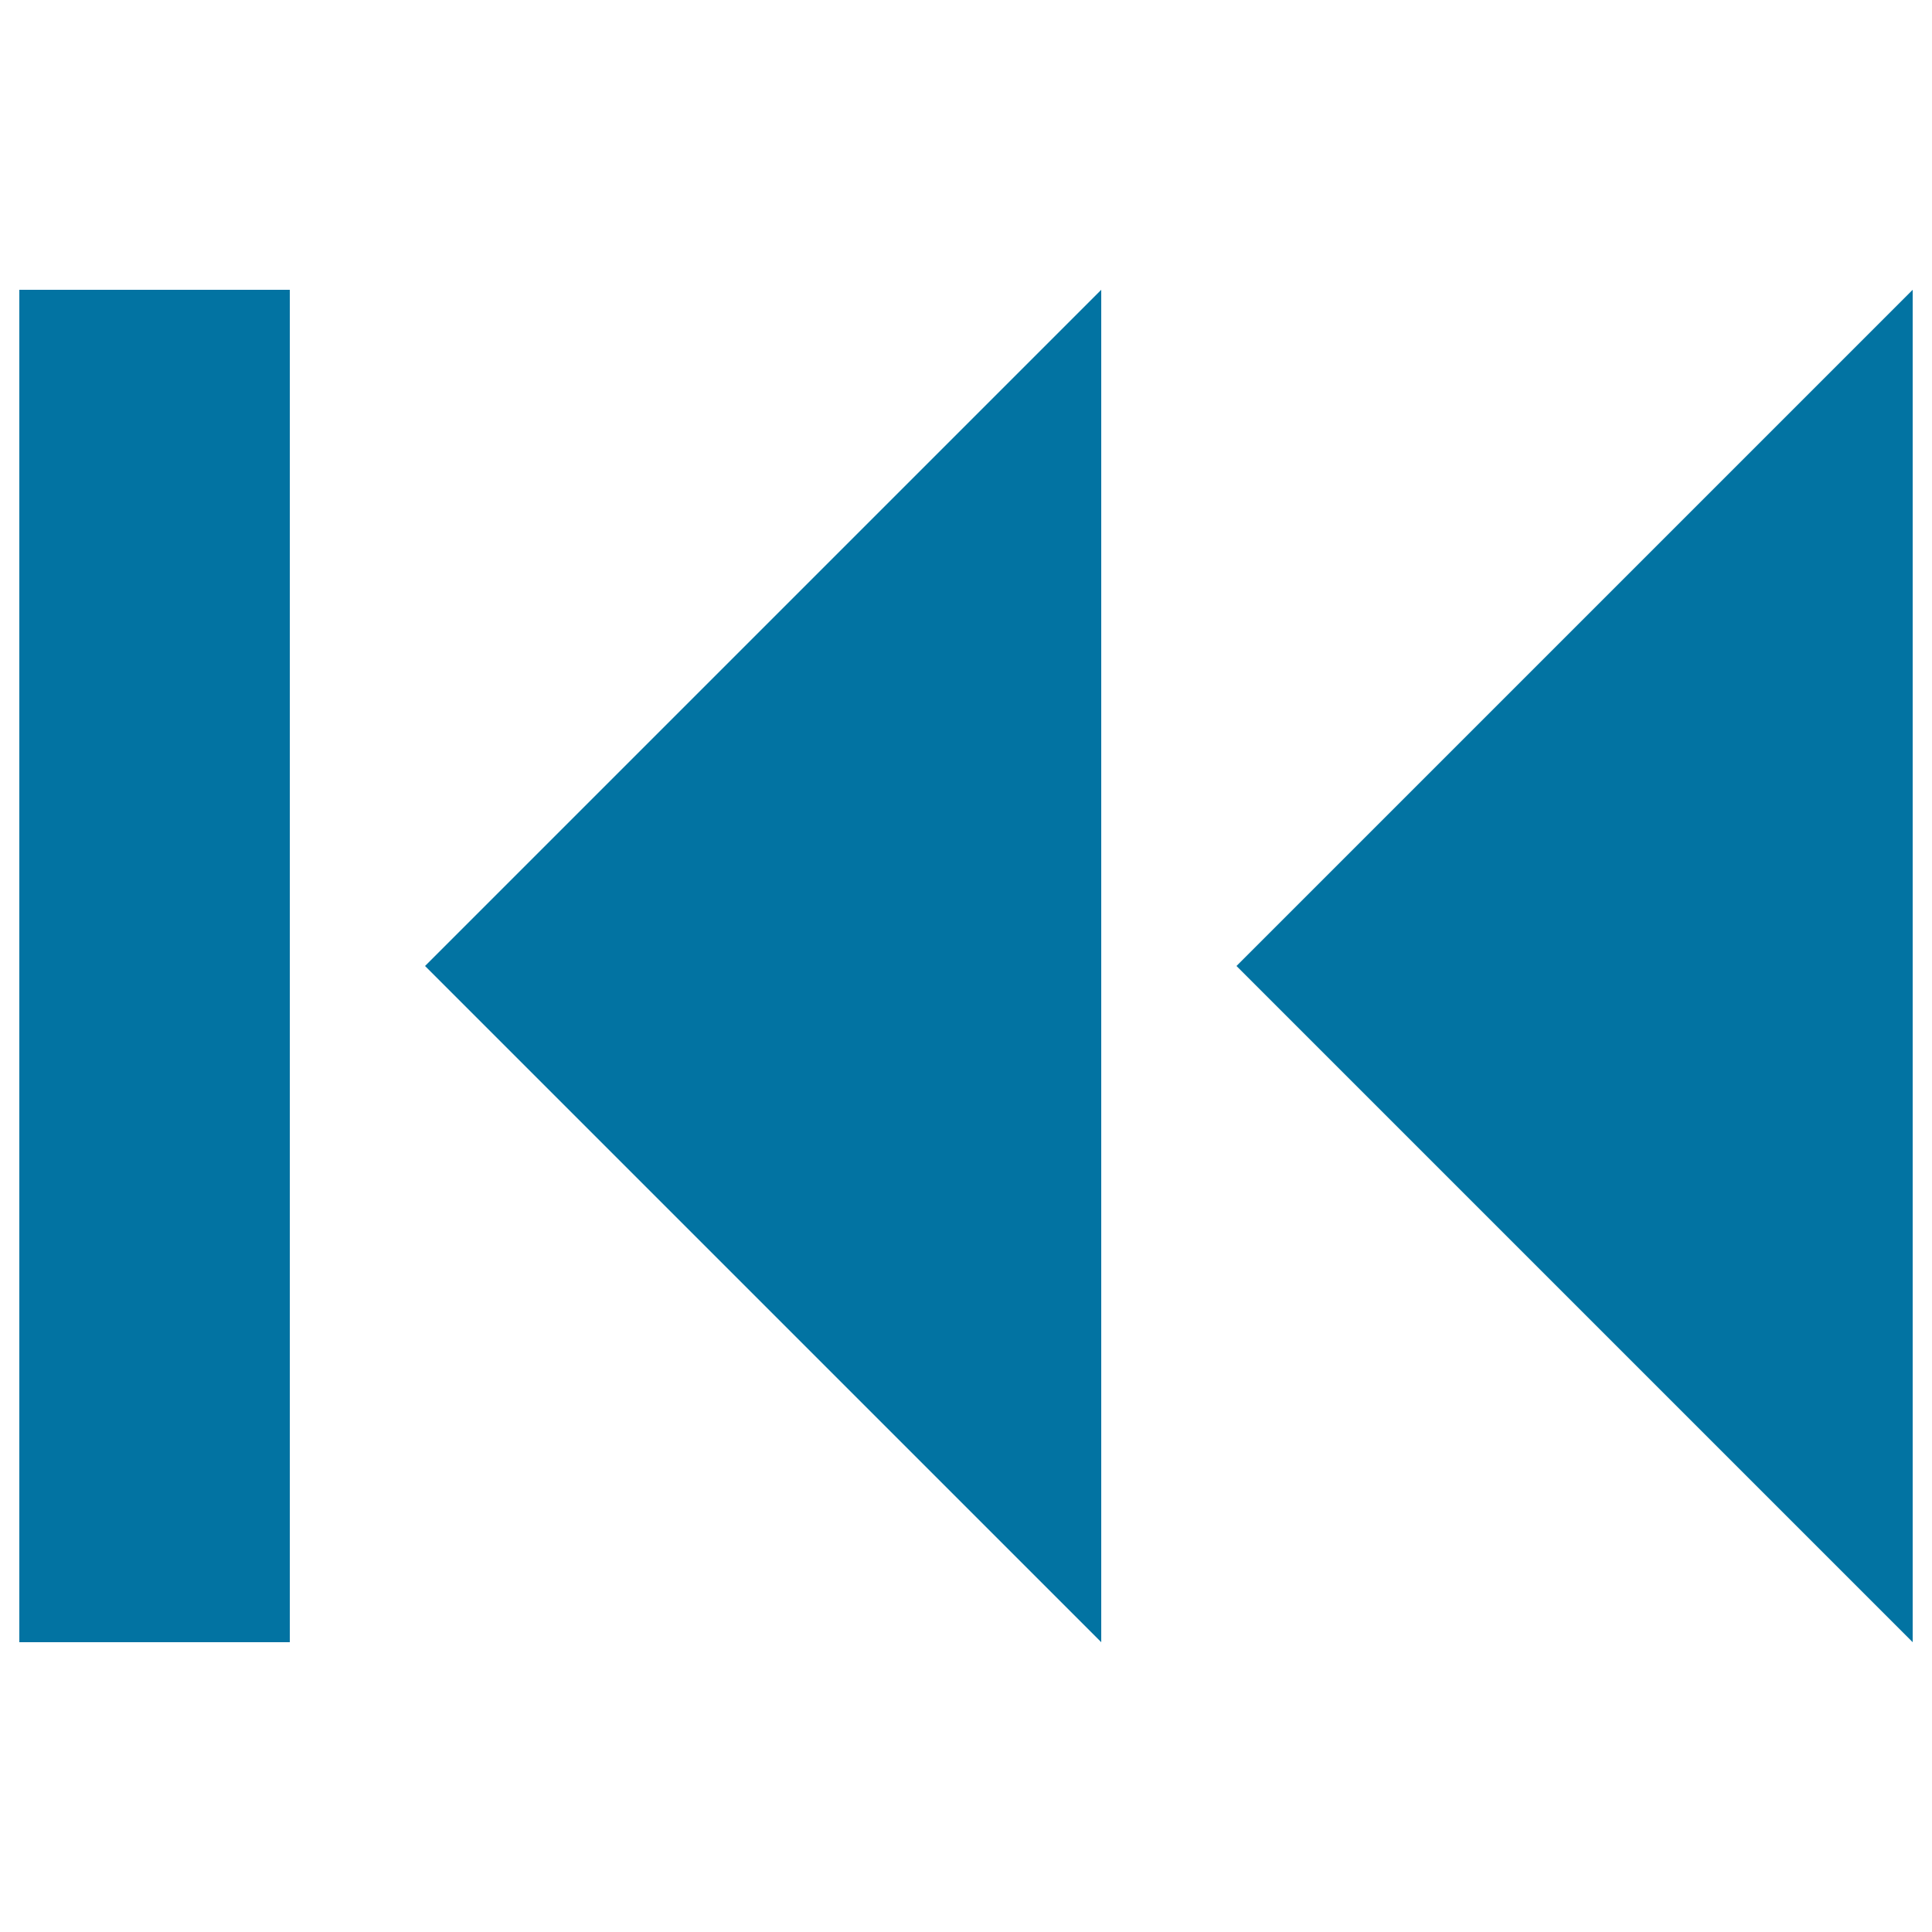
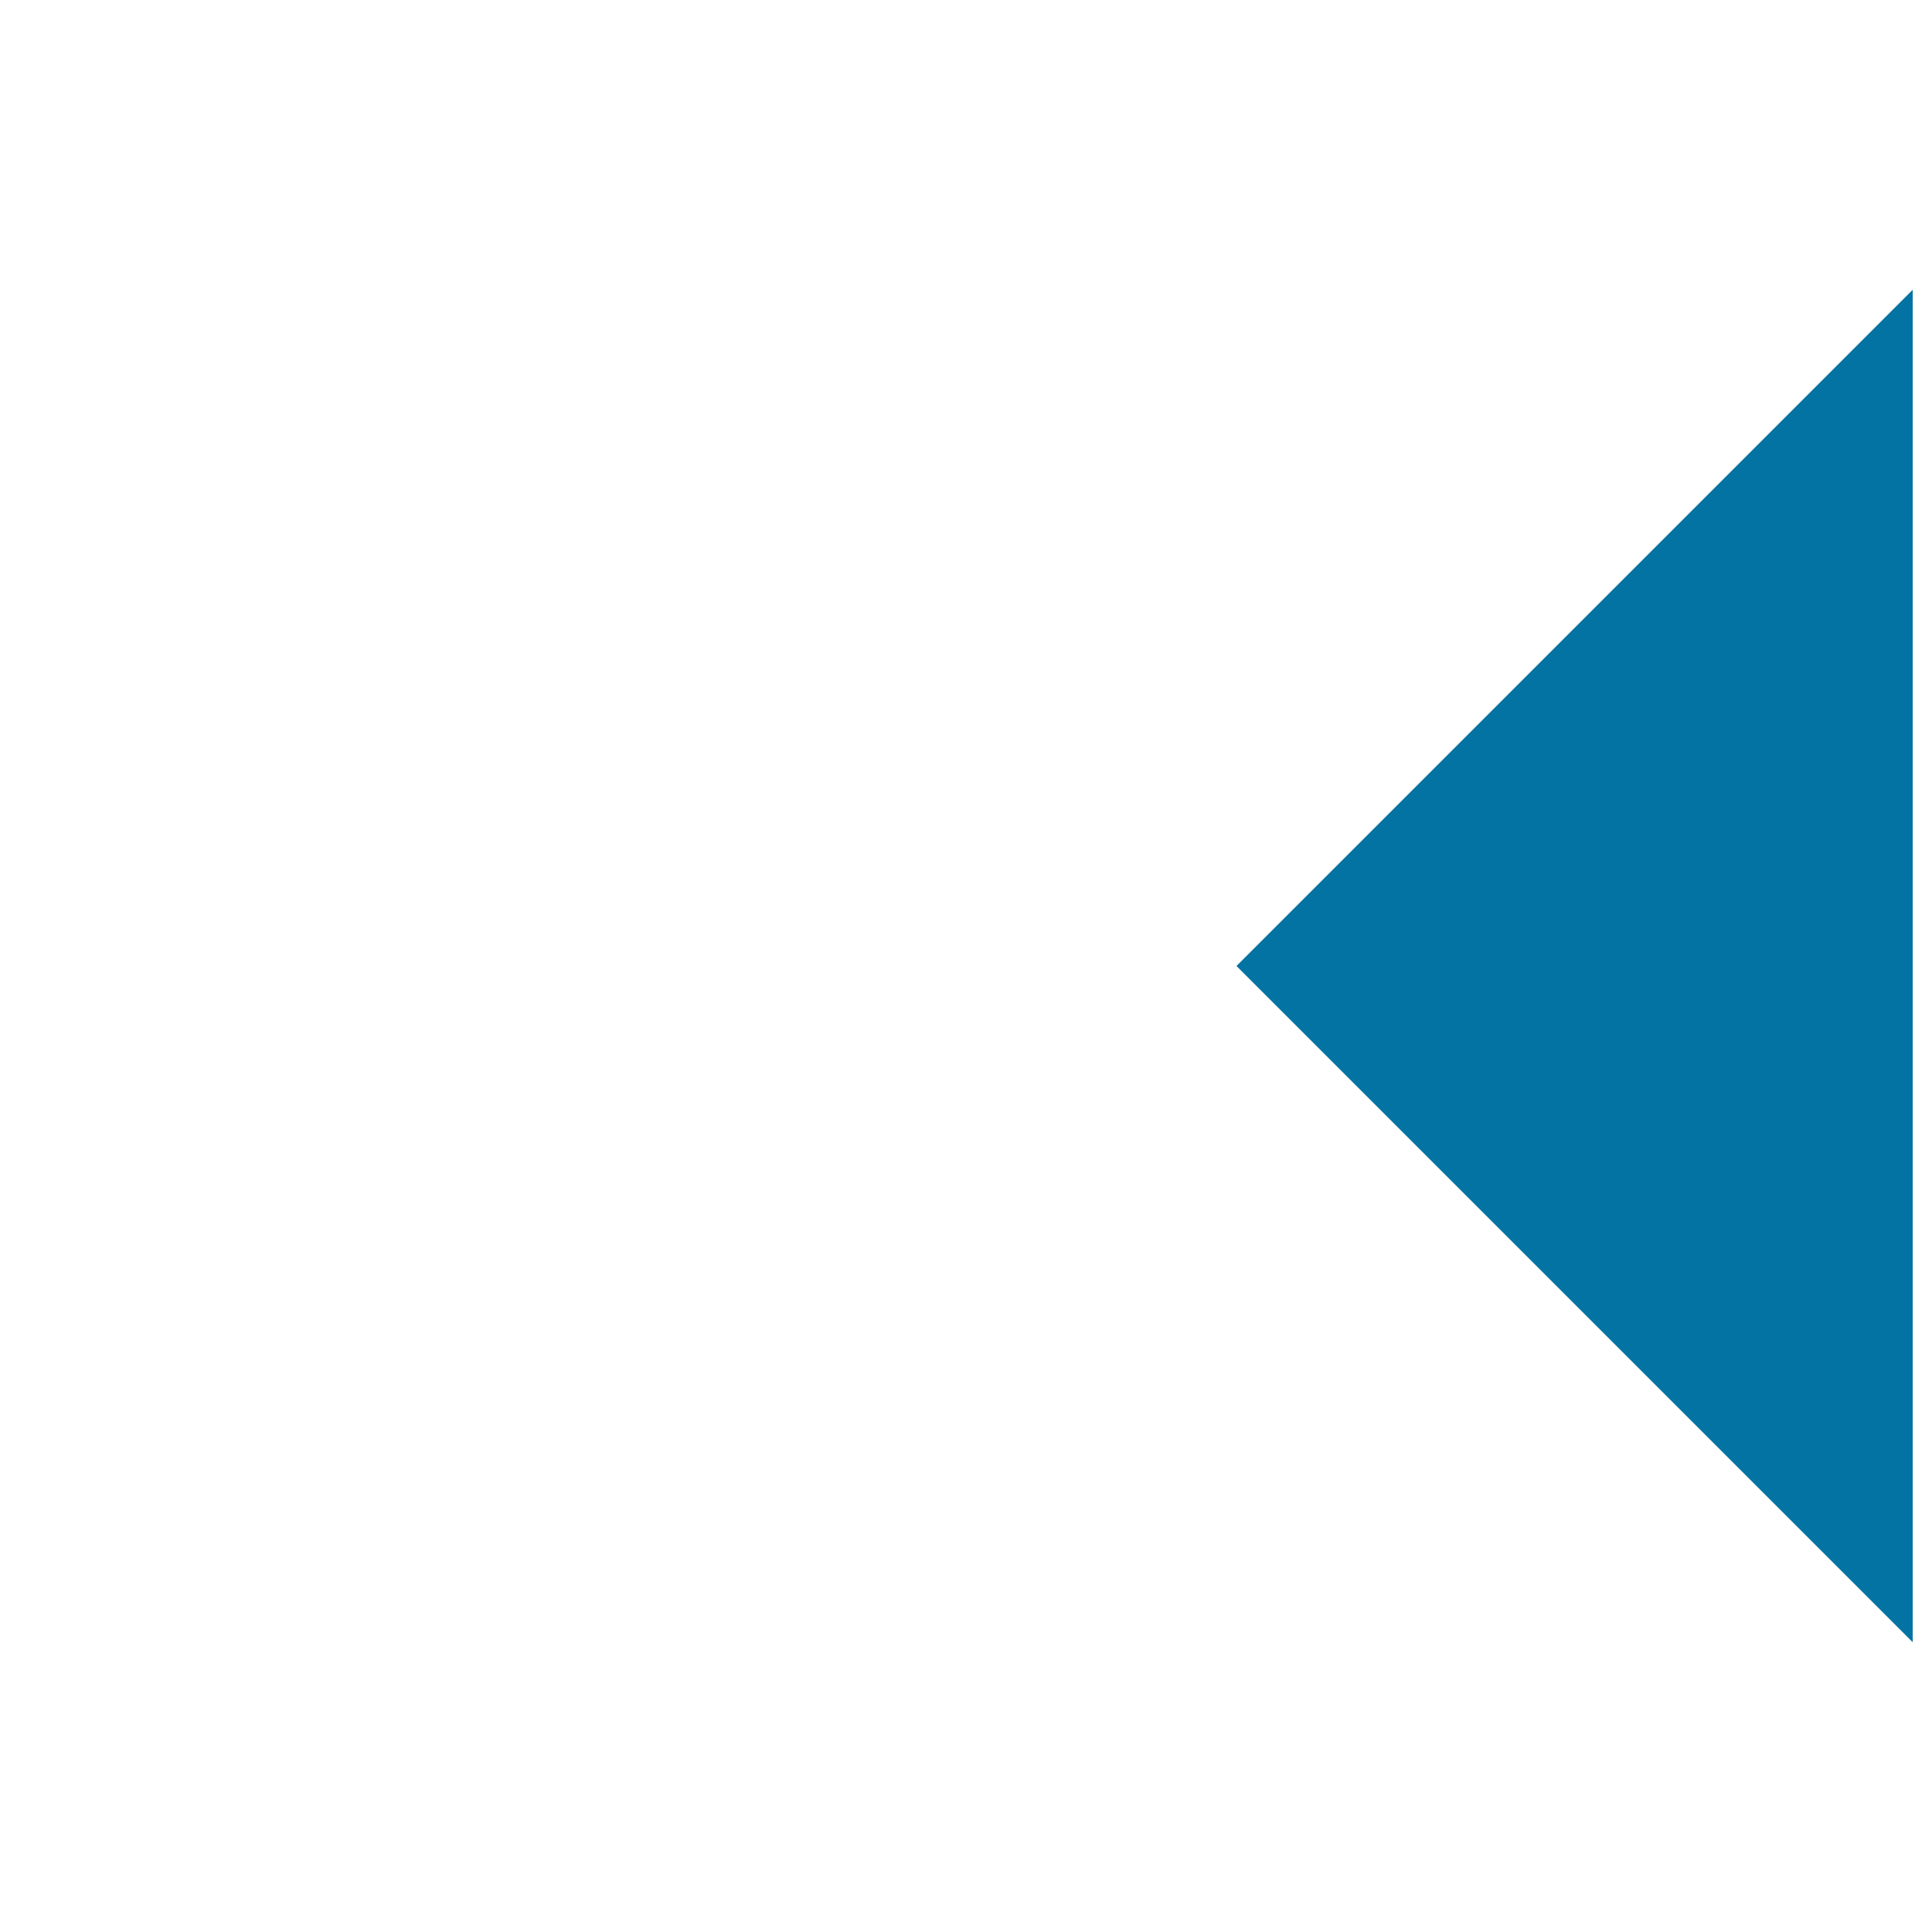
<svg xmlns="http://www.w3.org/2000/svg" viewBox="0 0 1000 1000" style="fill:#0273a2">
  <title>Rewind Symbol SVG icon</title>
  <g>
    <g>
-       <rect x="10" y="150" width="140" height="700" />
-       <polygon points="570,850 570,150 220,500 " />
      <polygon points="640,500 990,850 990,150 " />
    </g>
  </g>
</svg>